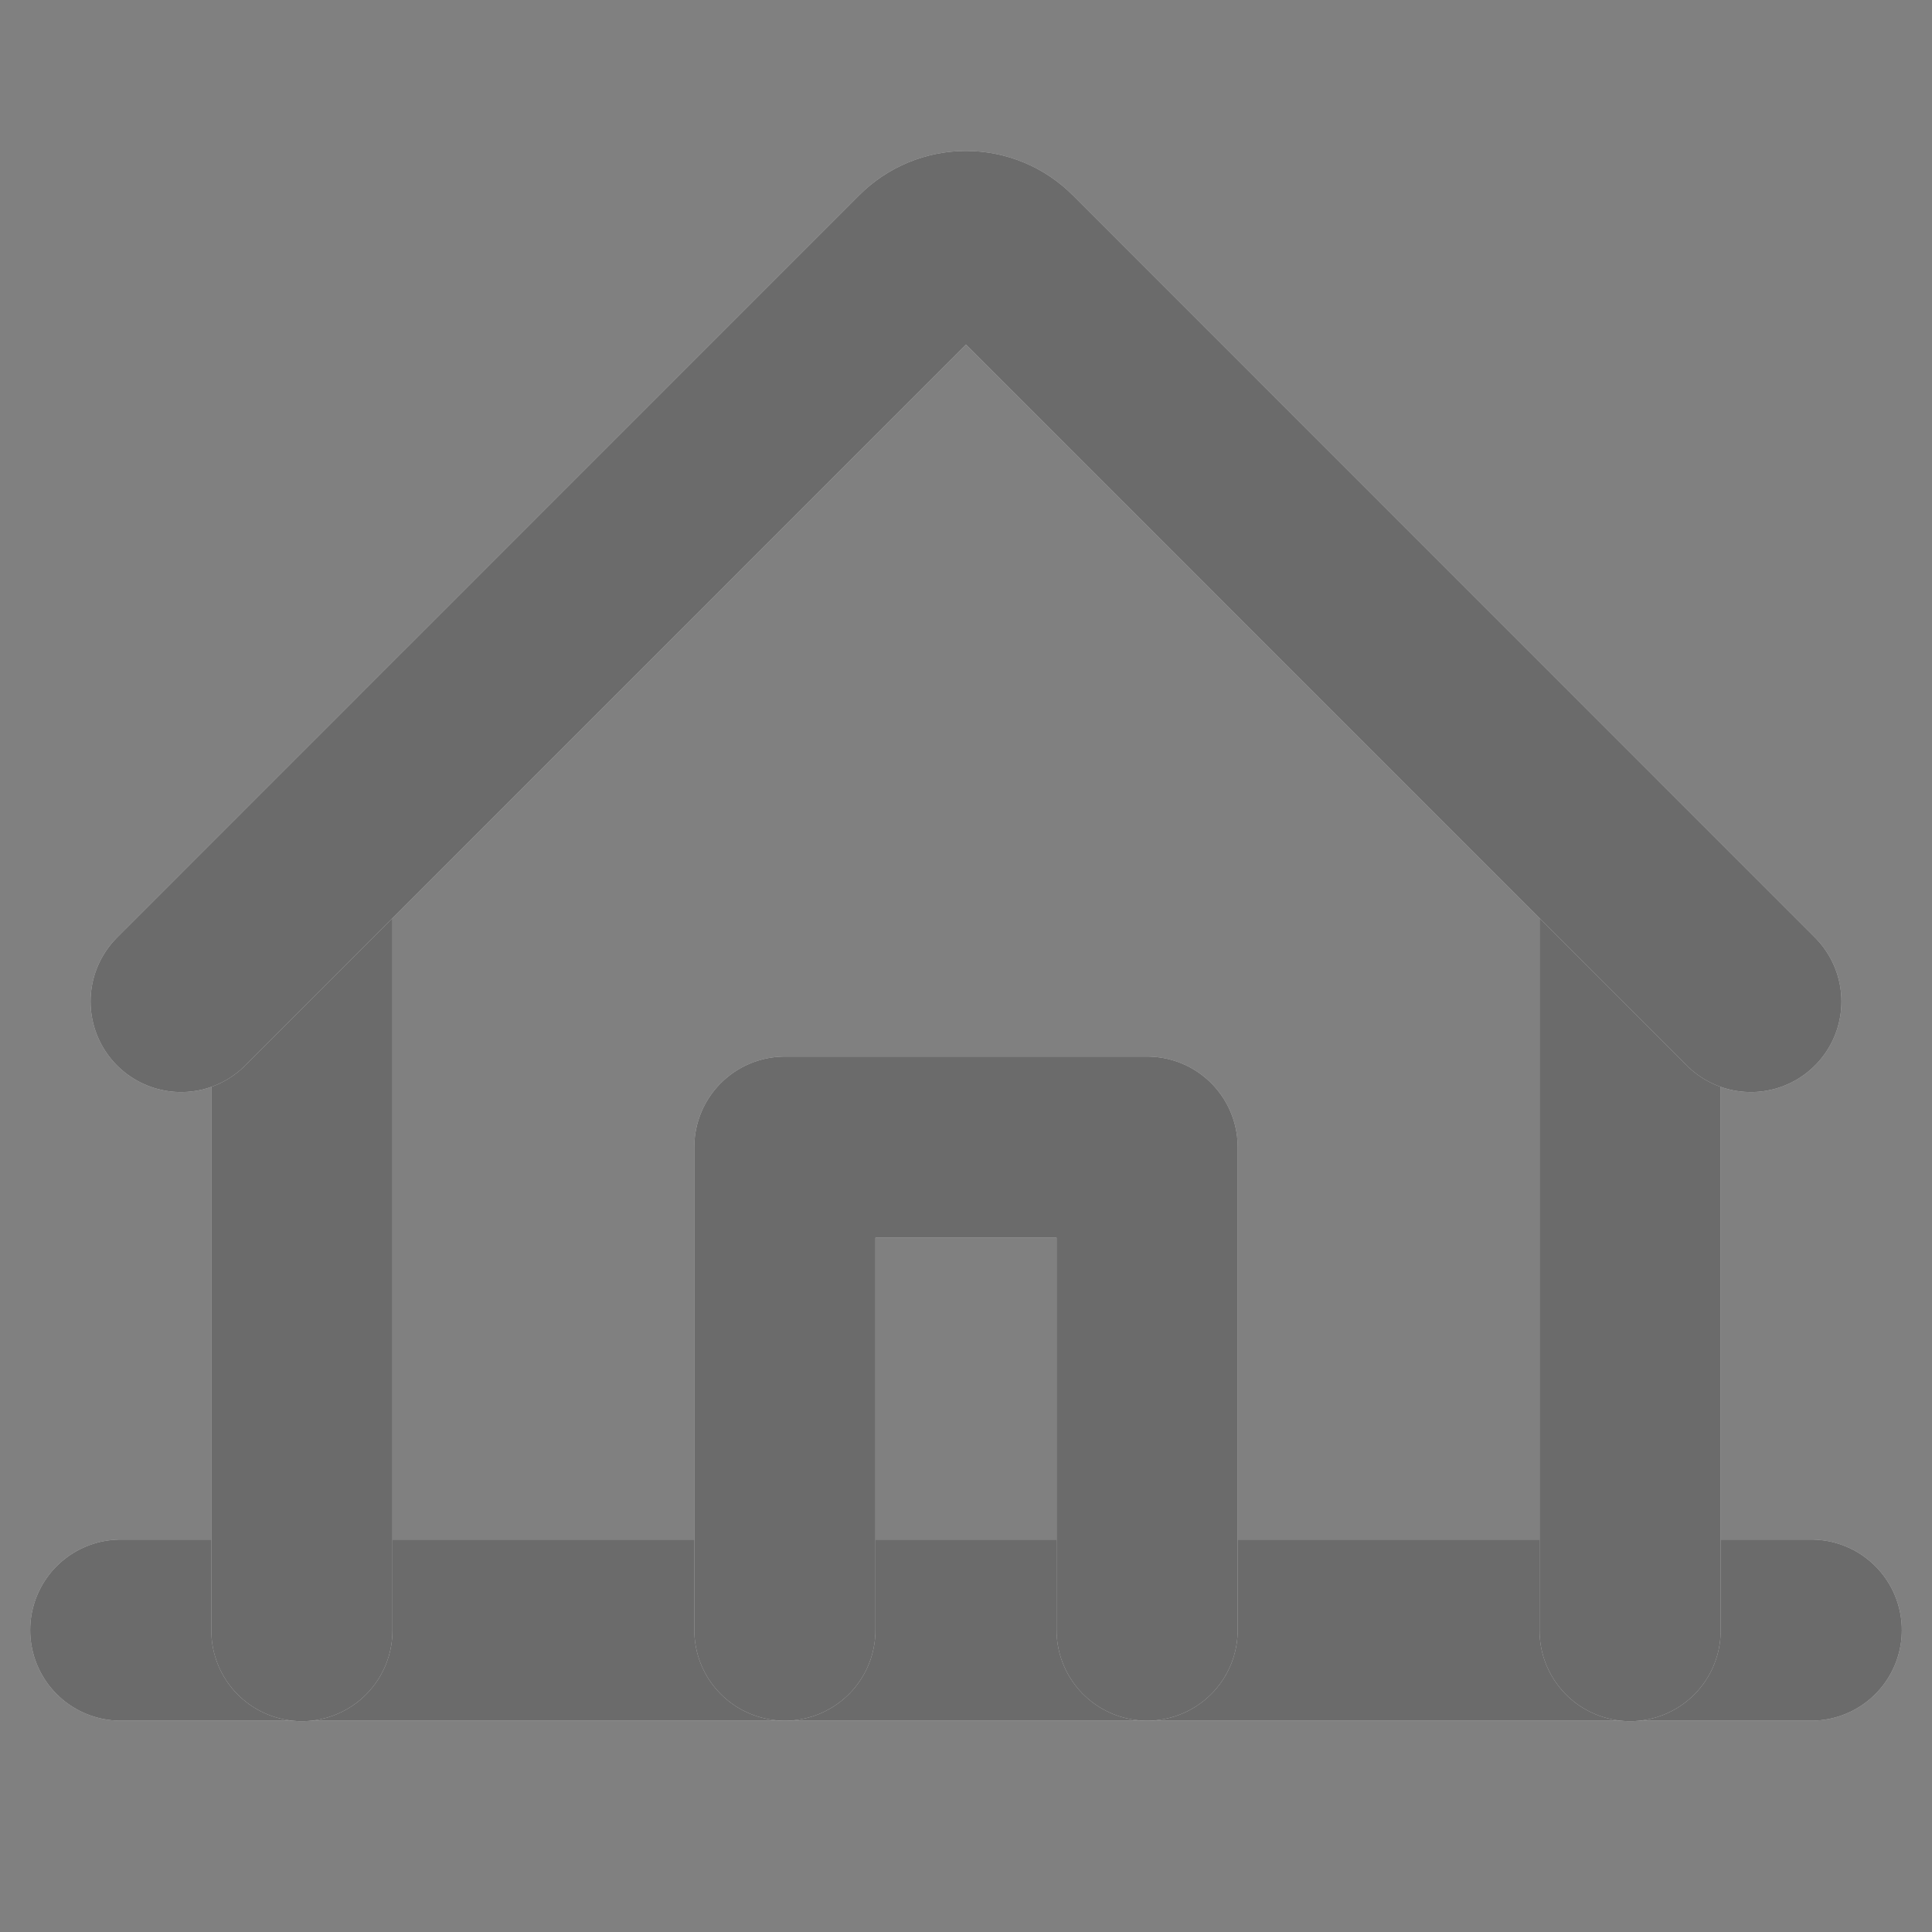
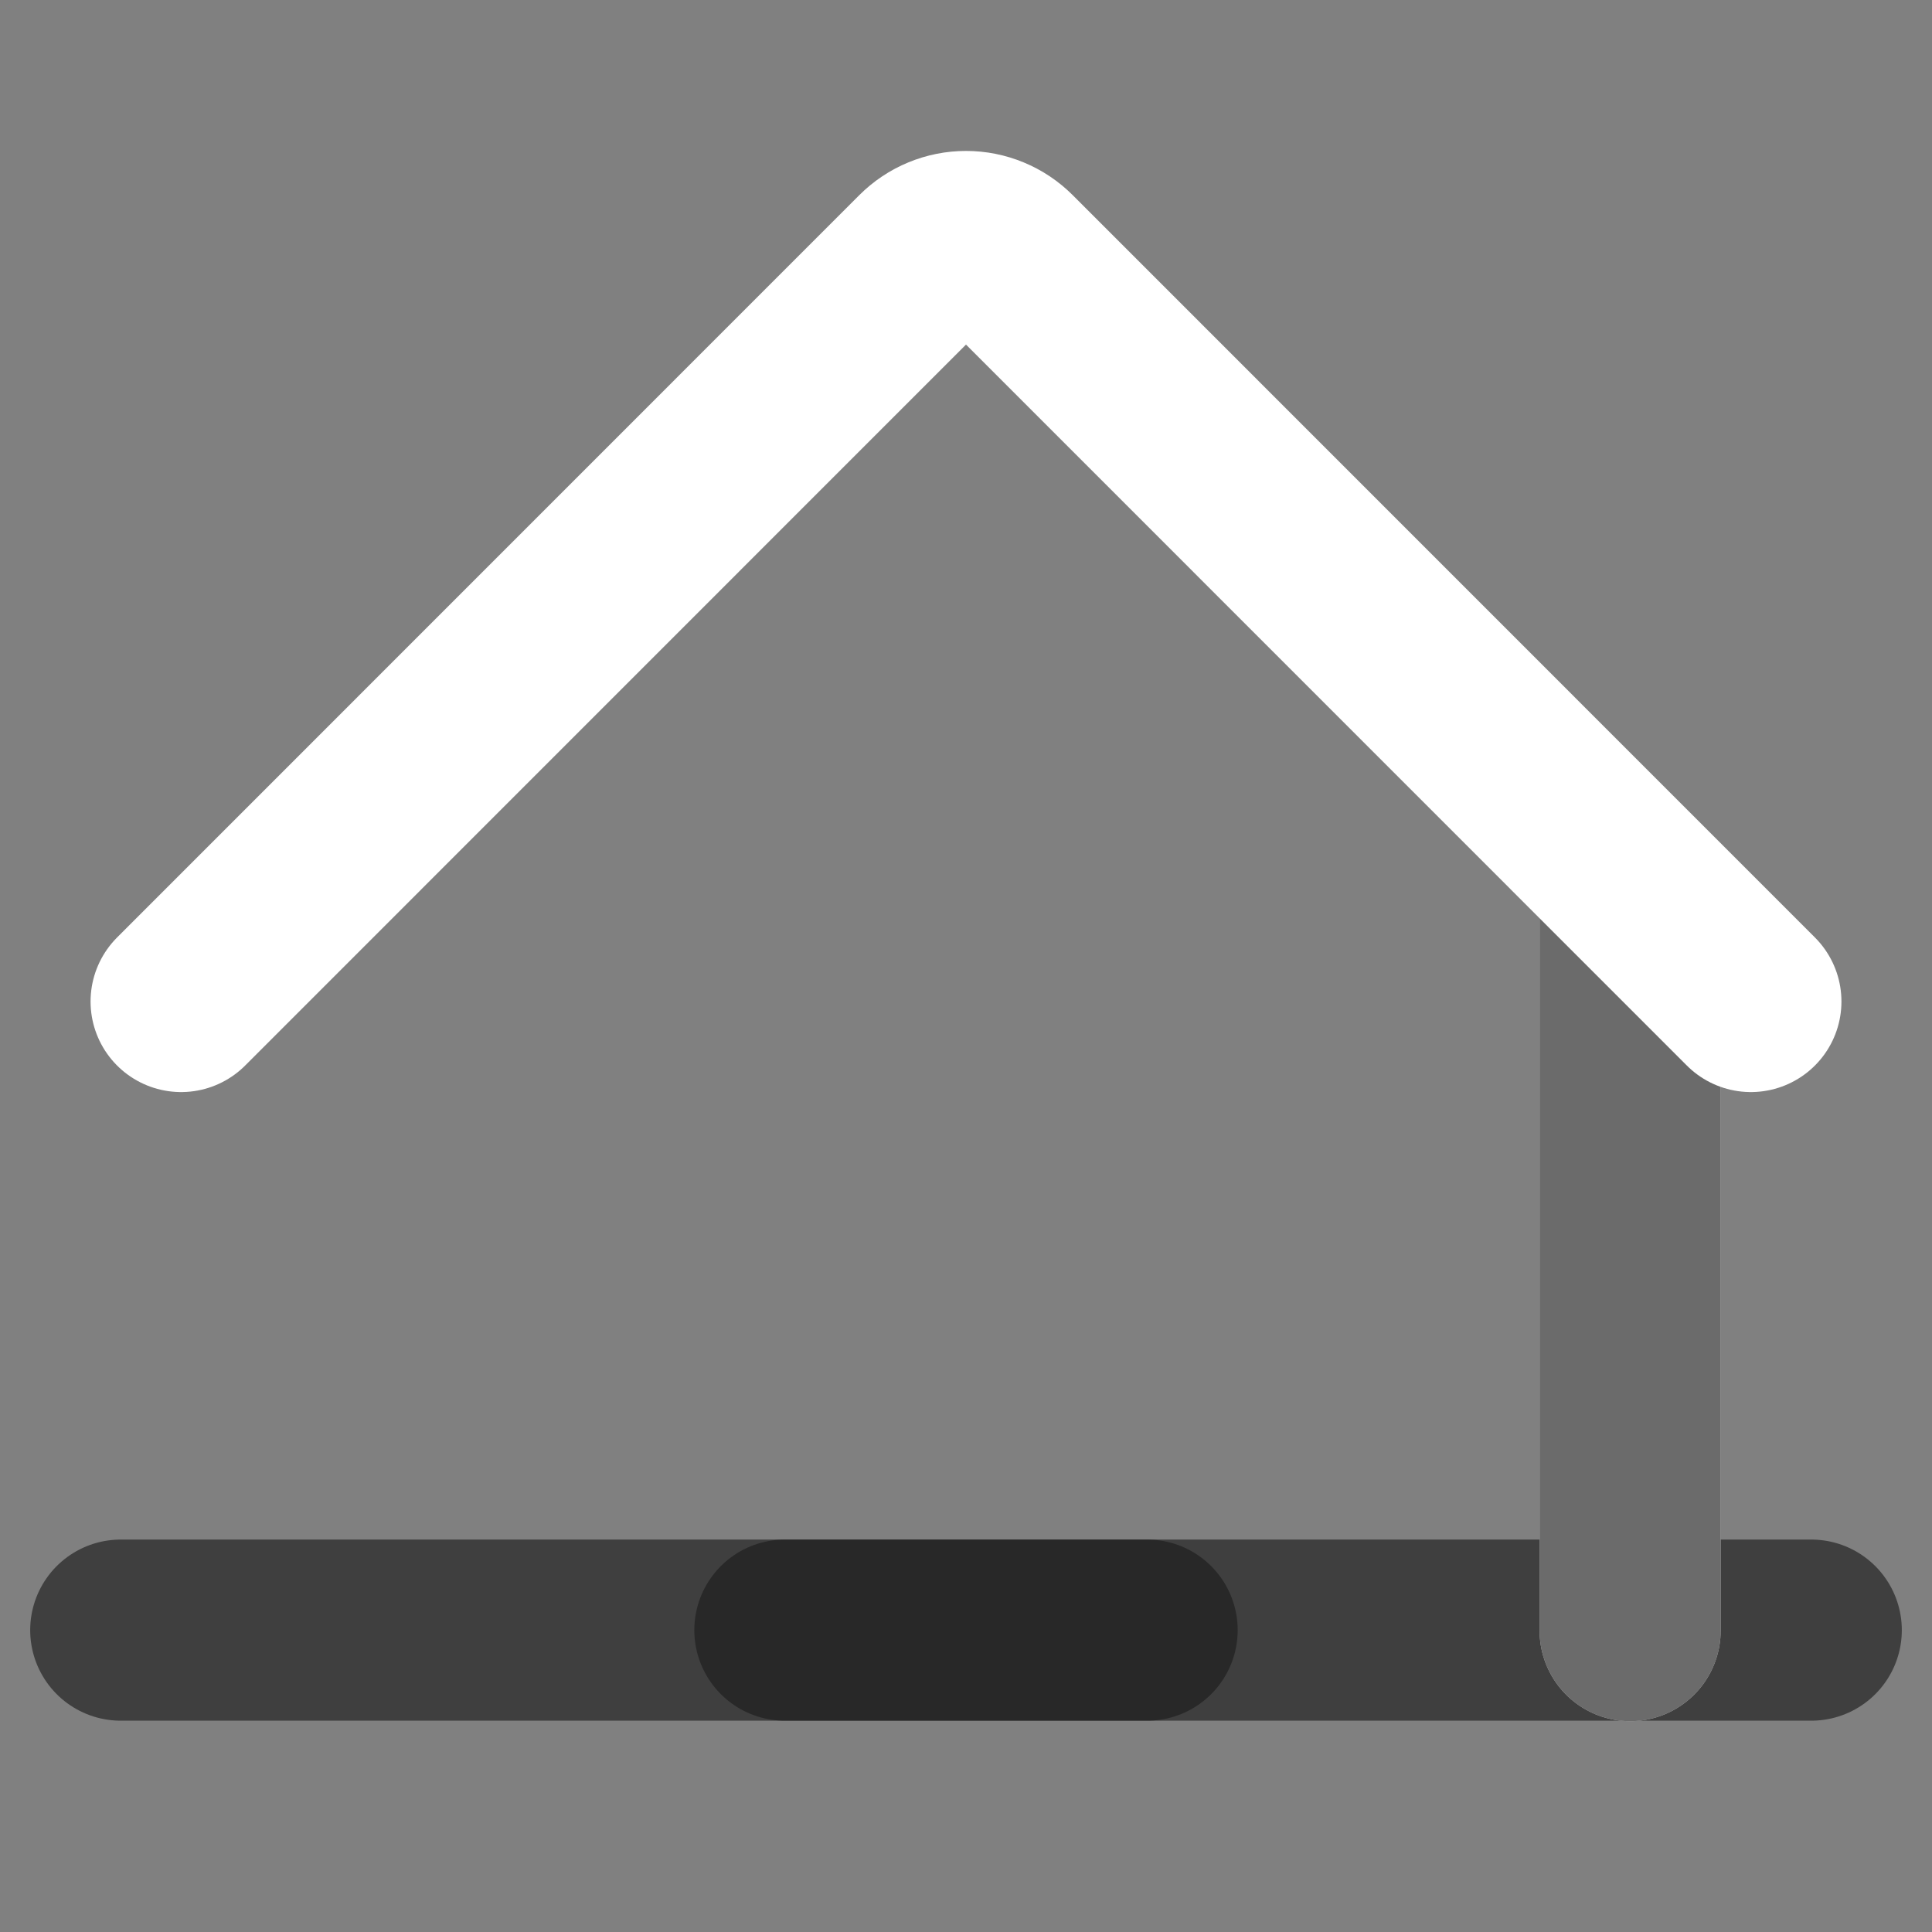
<svg xmlns="http://www.w3.org/2000/svg" width="16" height="16" viewBox="0 0 16 16" fill="none">
  <rect x="0" y="0" width="16" height="16" fill="#808080" stroke="none" />
-   <path d="M1 13.5H15" stroke="white" stroke-width="1.5" stroke-linecap="round" stroke-linejoin="round" />
  <path d="M1 13.5H15" stroke="#1C1C1C" stroke-opacity="0.65" stroke-width="1.5" stroke-linecap="round" stroke-linejoin="round" />
-   <path d="M9.5 13.5V9.5H6.5V13.5" stroke="white" stroke-width="1.5" stroke-linecap="round" stroke-linejoin="round" />
-   <path d="M9.5 13.5V9.5H6.5V13.5" stroke="#1C1C1C" stroke-opacity="0.65" stroke-width="1.5" stroke-linecap="round" stroke-linejoin="round" />
-   <path d="M2.5 7.297V13.504" stroke="white" stroke-width="1.5" stroke-linecap="round" stroke-linejoin="round" />
-   <path d="M2.5 7.297V13.504" stroke="#1C1C1C" stroke-opacity="0.65" stroke-width="1.5" stroke-linecap="round" stroke-linejoin="round" />
+   <path d="M9.5 13.5H6.5V13.5" stroke="#1C1C1C" stroke-opacity="0.65" stroke-width="1.5" stroke-linecap="round" stroke-linejoin="round" />
  <path d="M13.5 13.504V7.297" stroke="white" stroke-width="1.5" stroke-linecap="round" stroke-linejoin="round" />
  <path d="M13.5 13.504V7.297" stroke="#1C1C1C" stroke-opacity="0.65" stroke-width="1.5" stroke-linecap="round" stroke-linejoin="round" />
  <path d="M1.5 8.294L7.646 2.147C7.693 2.1 7.748 2.063 7.809 2.038C7.869 2.013 7.934 2 8 2C8.066 2 8.131 2.013 8.191 2.038C8.252 2.063 8.307 2.1 8.354 2.147L14.5 8.294" stroke="white" stroke-width="1.5" stroke-linecap="round" stroke-linejoin="round" />
-   <path d="M1.5 8.294L7.646 2.147C7.693 2.1 7.748 2.063 7.809 2.038C7.869 2.013 7.934 2 8 2C8.066 2 8.131 2.013 8.191 2.038C8.252 2.063 8.307 2.1 8.354 2.147L14.5 8.294" stroke="#1C1C1C" stroke-opacity="0.65" stroke-width="1.5" stroke-linecap="round" stroke-linejoin="round" />
</svg>